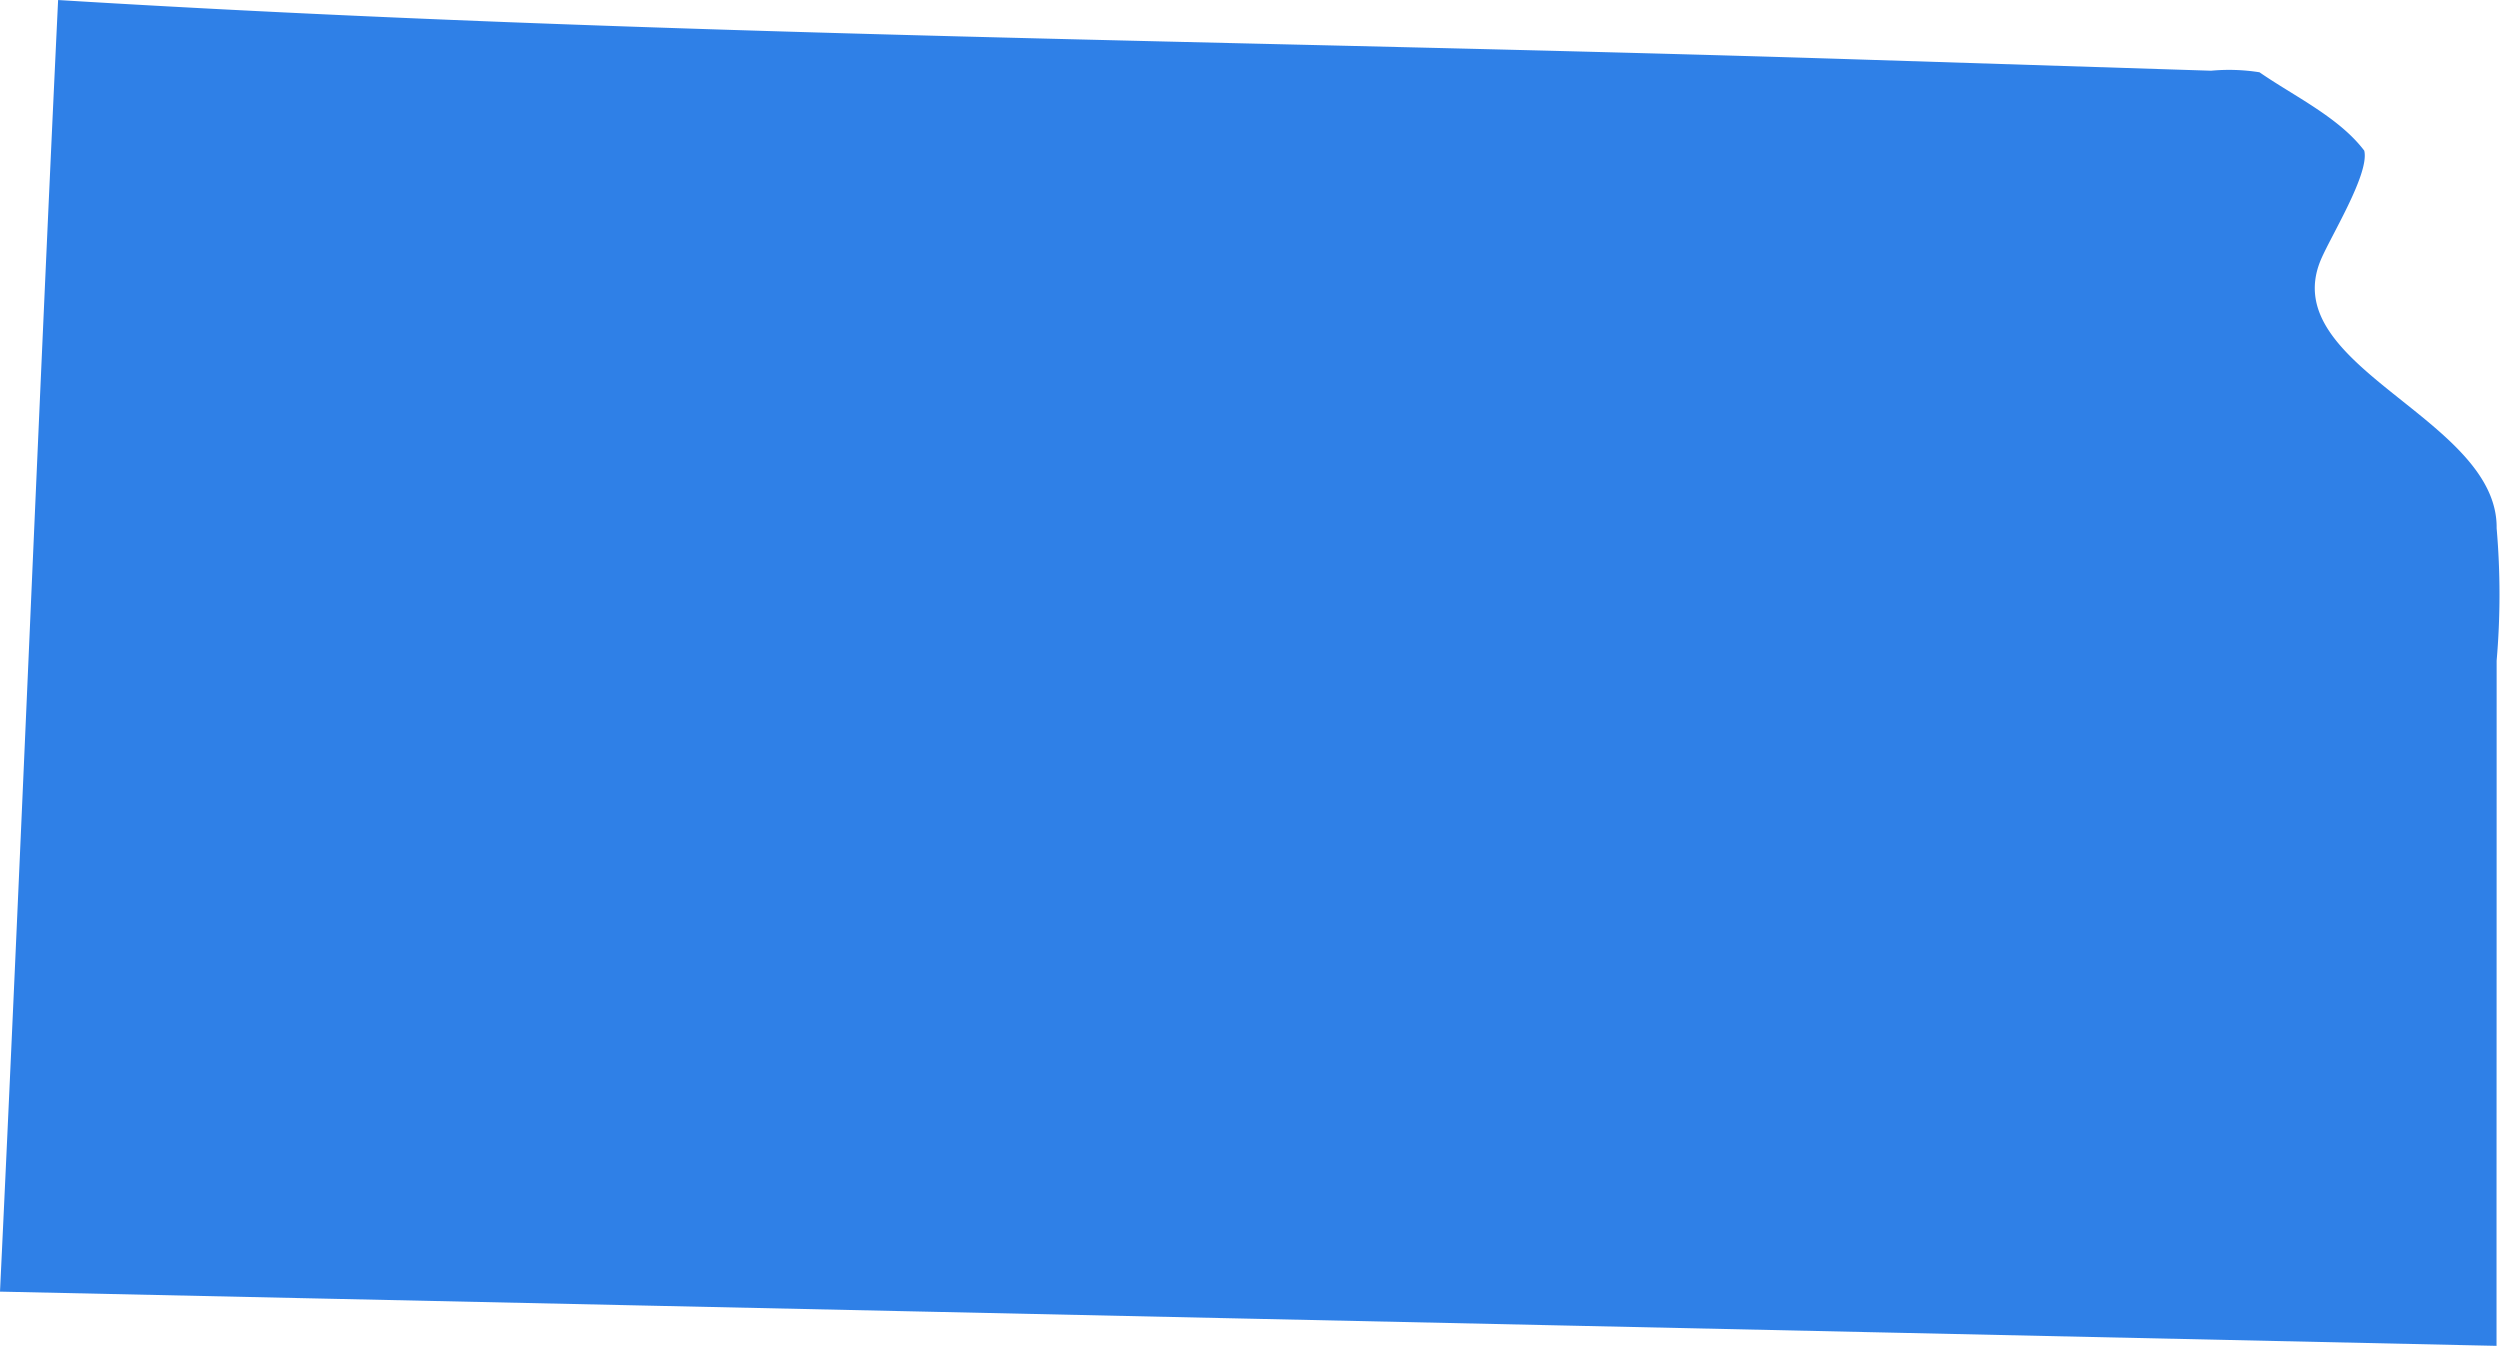
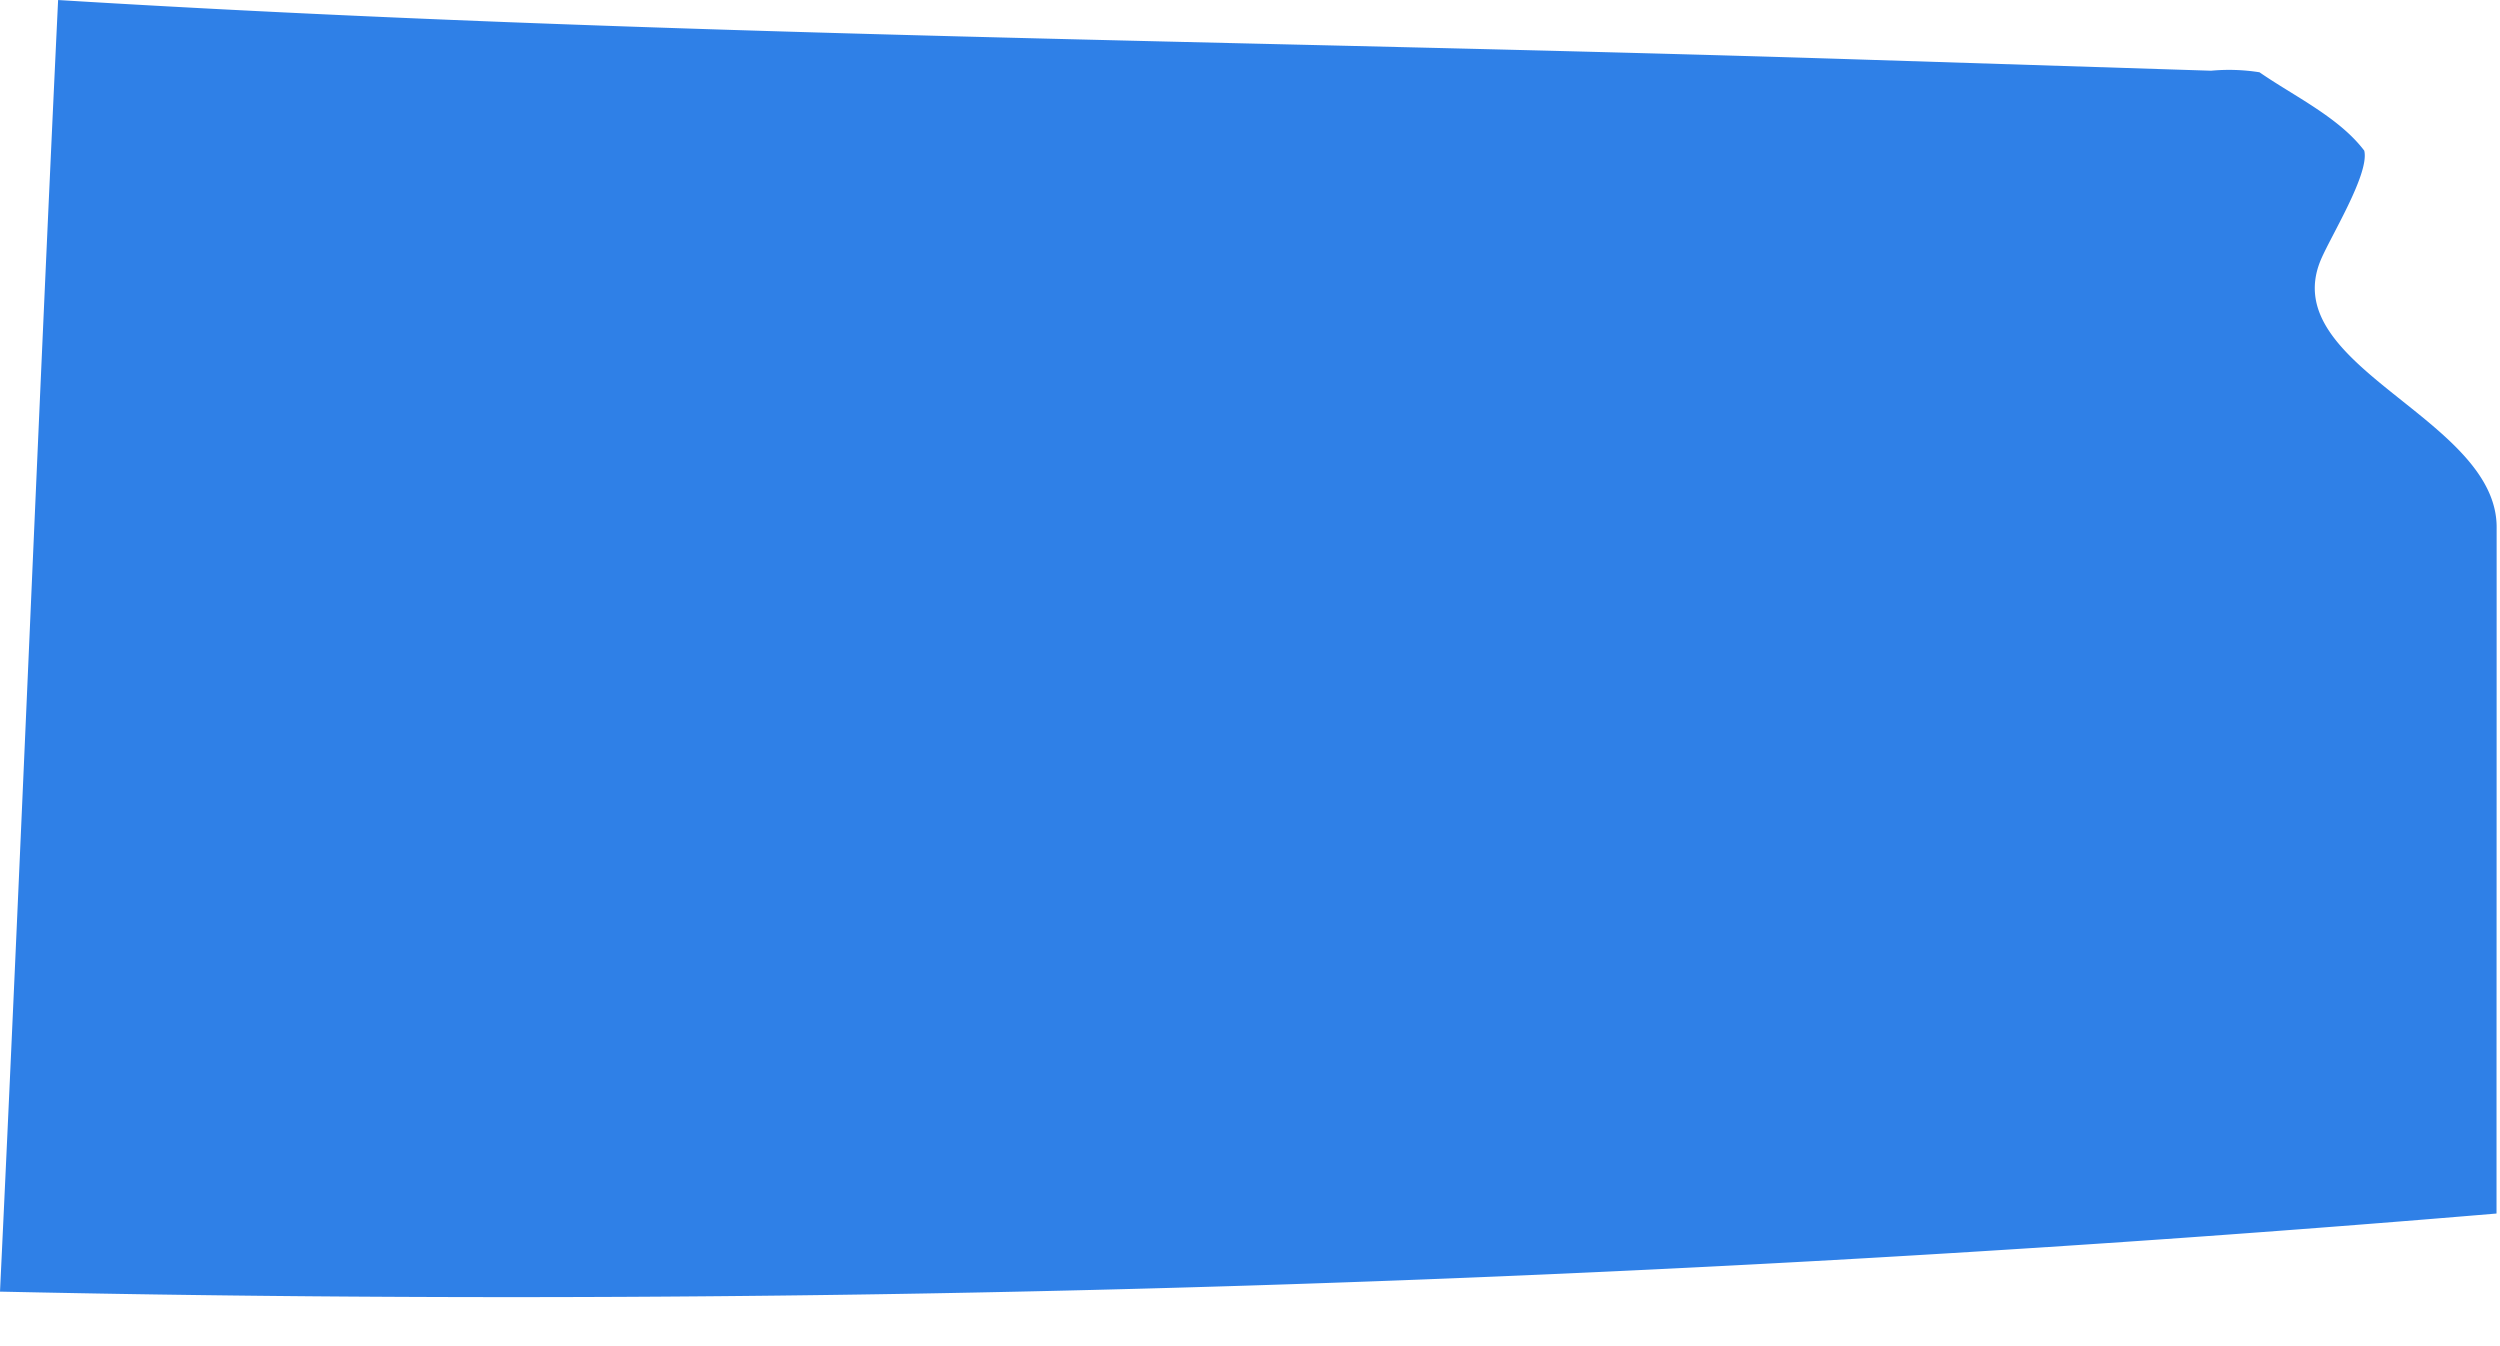
<svg xmlns="http://www.w3.org/2000/svg" width="108.642" height="58.482" viewBox="0 0 108.642 58.482">
-   <path id="KANSAS" d="M214.525,220.2c.894-18.7,1.636-37.433,2.525-56.129,26.022,1.6,52.209,1.752,78.27,2.584l15.29.488a8.468,8.468,0,0,1,2.106.068c1.471,1.023,3.457,1.957,4.552,3.406.243,1.01-1.515,3.807-1.915,4.812-1.839,4.618,7.734,6.839,7.668,11.6a33.458,33.458,0,0,1,0,5.75q0,12.013-.005,24.027v5.75Q268.77,221.371,214.525,220.2Z" transform="translate(-214.525 -164.07)" fill="#2f80e7" />
+   <path id="KANSAS" d="M214.525,220.2c.894-18.7,1.636-37.433,2.525-56.129,26.022,1.6,52.209,1.752,78.27,2.584l15.29.488a8.468,8.468,0,0,1,2.106.068c1.471,1.023,3.457,1.957,4.552,3.406.243,1.01-1.515,3.807-1.915,4.812-1.839,4.618,7.734,6.839,7.668,11.6q0,12.013-.005,24.027v5.75Q268.77,221.371,214.525,220.2Z" transform="translate(-214.525 -164.07)" fill="#2f80e7" />
</svg>